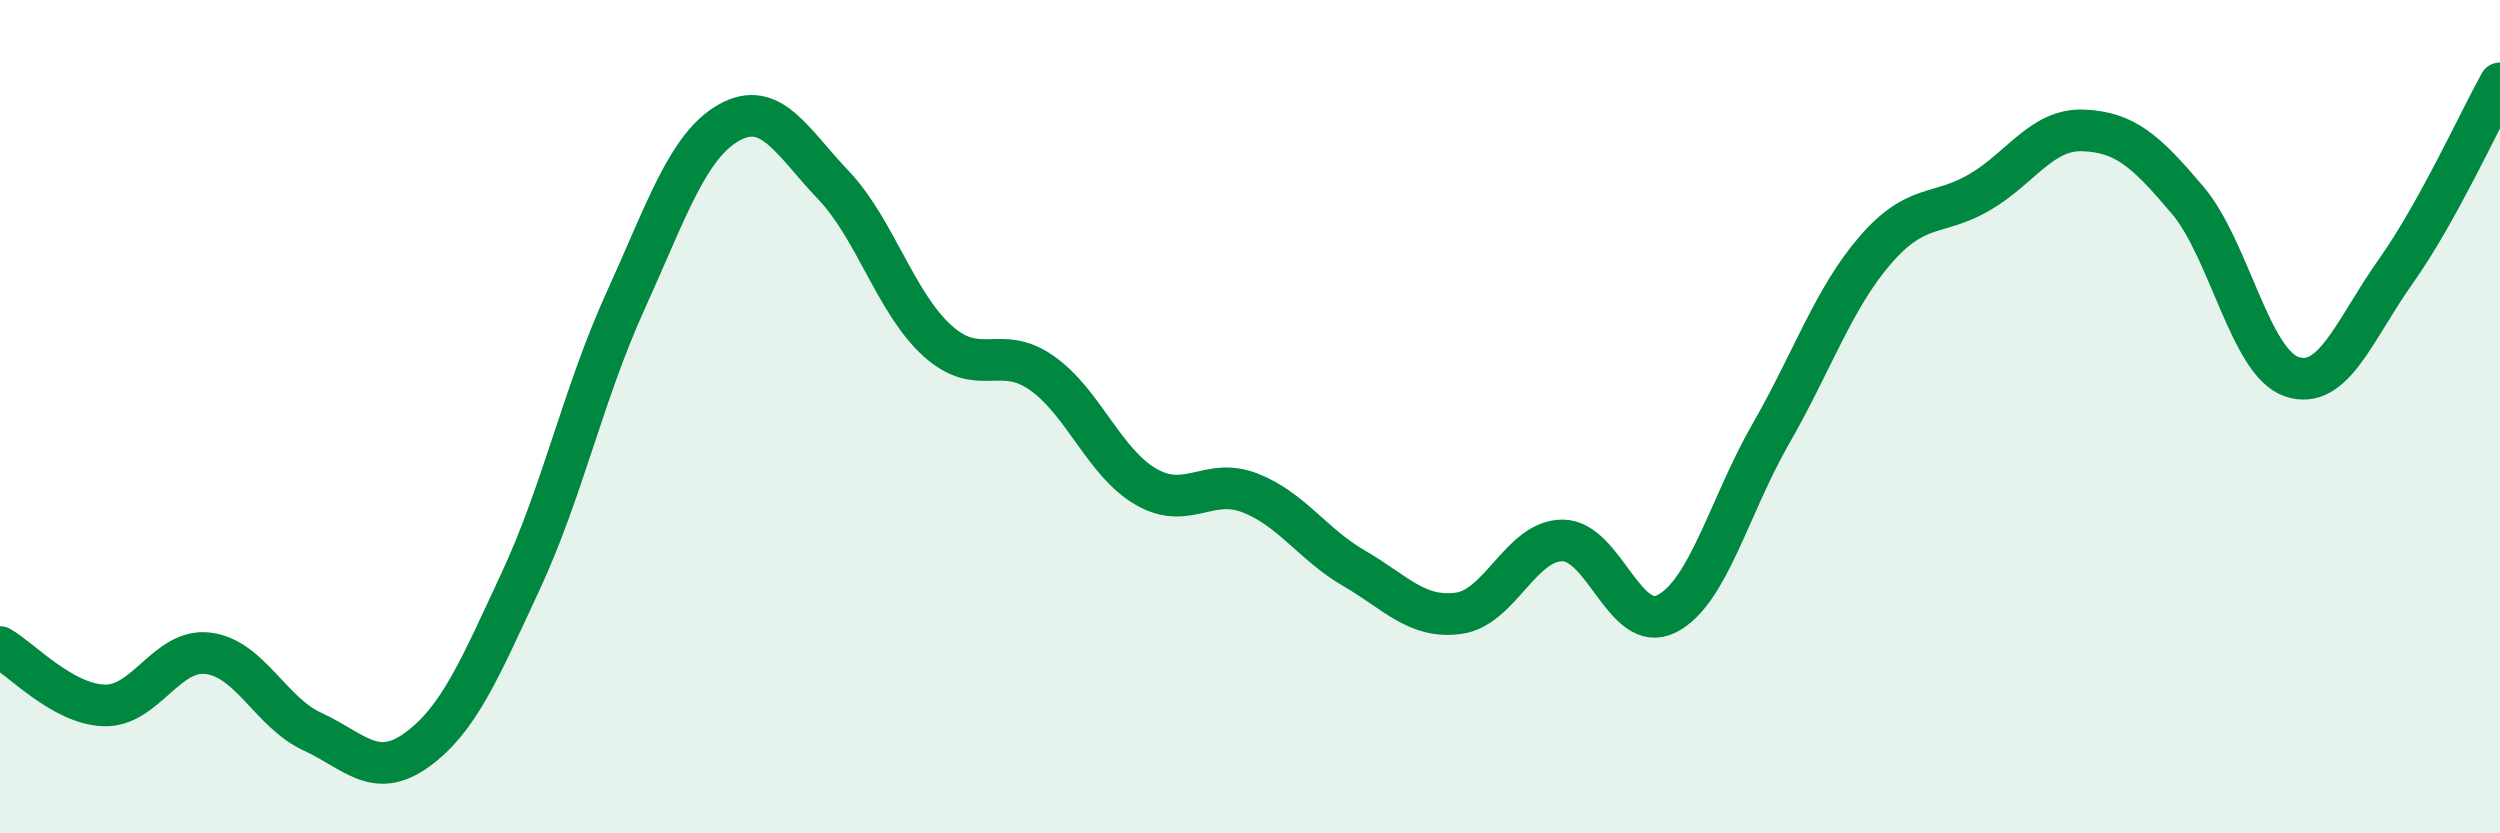
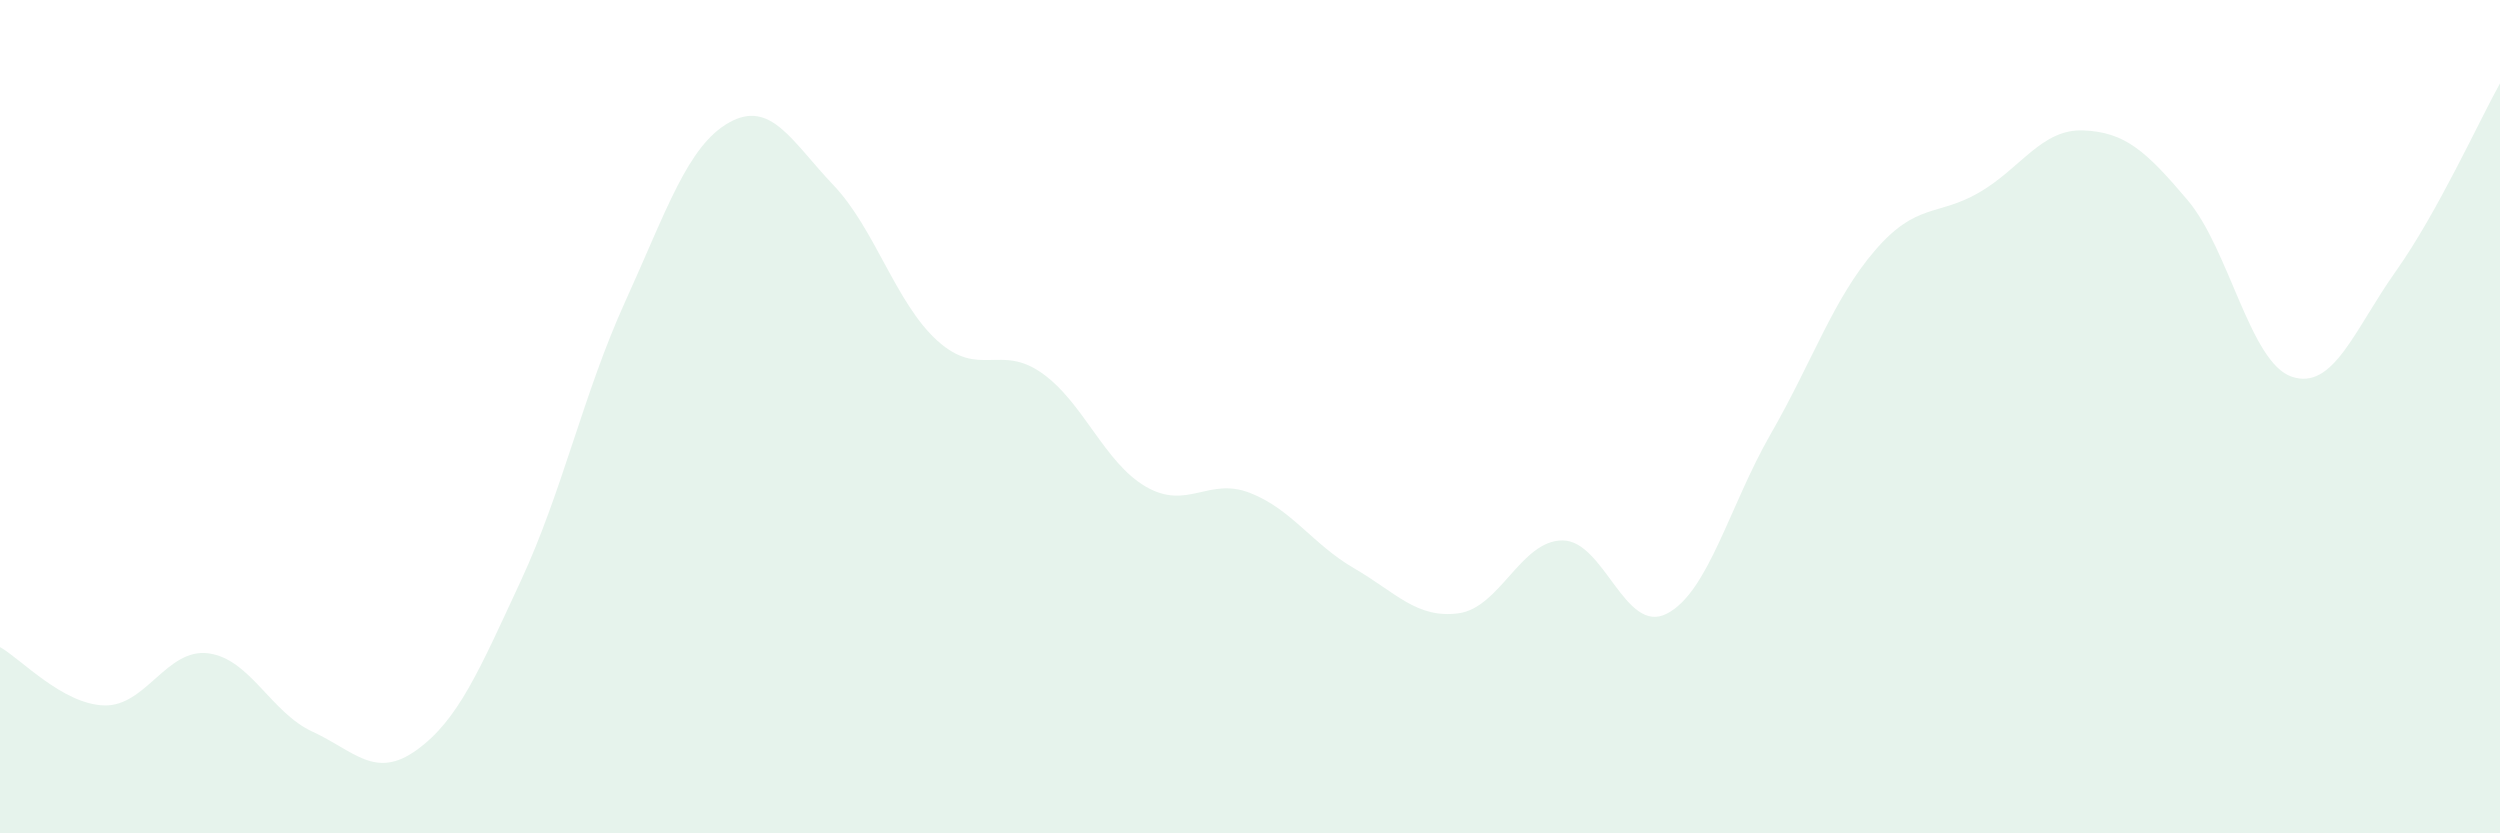
<svg xmlns="http://www.w3.org/2000/svg" width="60" height="20" viewBox="0 0 60 20">
  <path d="M 0,15.53 C 0.5,15.81 1.5,16.9 2.5,16.93 C 3.5,16.96 4,15.55 5,15.68 C 6,15.81 6.5,17.1 7.5,17.56 C 8.5,18.02 9,18.72 10,18 C 11,17.28 11.5,16.09 12.5,13.94 C 13.5,11.79 14,9.45 15,7.25 C 16,5.05 16.5,3.5 17.5,2.94 C 18.5,2.38 19,3.39 20,4.44 C 21,5.49 21.5,7.28 22.5,8.18 C 23.5,9.08 24,8.25 25,8.95 C 26,9.65 26.5,11.1 27.5,11.68 C 28.5,12.26 29,11.44 30,11.83 C 31,12.22 31.5,13.06 32.5,13.64 C 33.5,14.22 34,14.85 35,14.72 C 36,14.59 36.5,12.97 37.5,12.97 C 38.5,12.97 39,15.24 40,14.73 C 41,14.22 41.5,12.15 42.5,10.41 C 43.5,8.67 44,7.17 45,6.01 C 46,4.85 46.5,5.2 47.5,4.62 C 48.5,4.04 49,3.09 50,3.13 C 51,3.17 51.5,3.62 52.5,4.8 C 53.5,5.98 54,8.7 55,9.04 C 56,9.38 56.5,7.92 57.5,6.51 C 58.5,5.1 59.5,2.9 60,2L60 20L0 20Z" fill="#008740" opacity="0.1" stroke-linecap="round" stroke-linejoin="round" />
-   <path d="M 0,15.53 C 0.5,15.81 1.5,16.9 2.5,16.93 C 3.5,16.96 4,15.55 5,15.68 C 6,15.81 6.5,17.1 7.5,17.56 C 8.5,18.02 9,18.72 10,18 C 11,17.28 11.5,16.09 12.5,13.94 C 13.5,11.79 14,9.45 15,7.25 C 16,5.05 16.5,3.5 17.5,2.94 C 18.5,2.38 19,3.39 20,4.44 C 21,5.49 21.5,7.28 22.5,8.18 C 23.5,9.08 24,8.25 25,8.95 C 26,9.65 26.5,11.1 27.5,11.68 C 28.5,12.26 29,11.44 30,11.83 C 31,12.22 31.5,13.06 32.5,13.64 C 33.5,14.22 34,14.85 35,14.72 C 36,14.59 36.5,12.97 37.5,12.97 C 38.5,12.97 39,15.24 40,14.73 C 41,14.22 41.5,12.15 42.5,10.41 C 43.5,8.67 44,7.17 45,6.01 C 46,4.85 46.5,5.2 47.5,4.62 C 48.5,4.04 49,3.09 50,3.13 C 51,3.17 51.5,3.62 52.5,4.8 C 53.5,5.98 54,8.7 55,9.04 C 56,9.38 56.5,7.92 57.5,6.51 C 58.5,5.1 59.5,2.9 60,2" stroke="#008740" stroke-width="1" fill="none" stroke-linecap="round" stroke-linejoin="round" />
</svg>